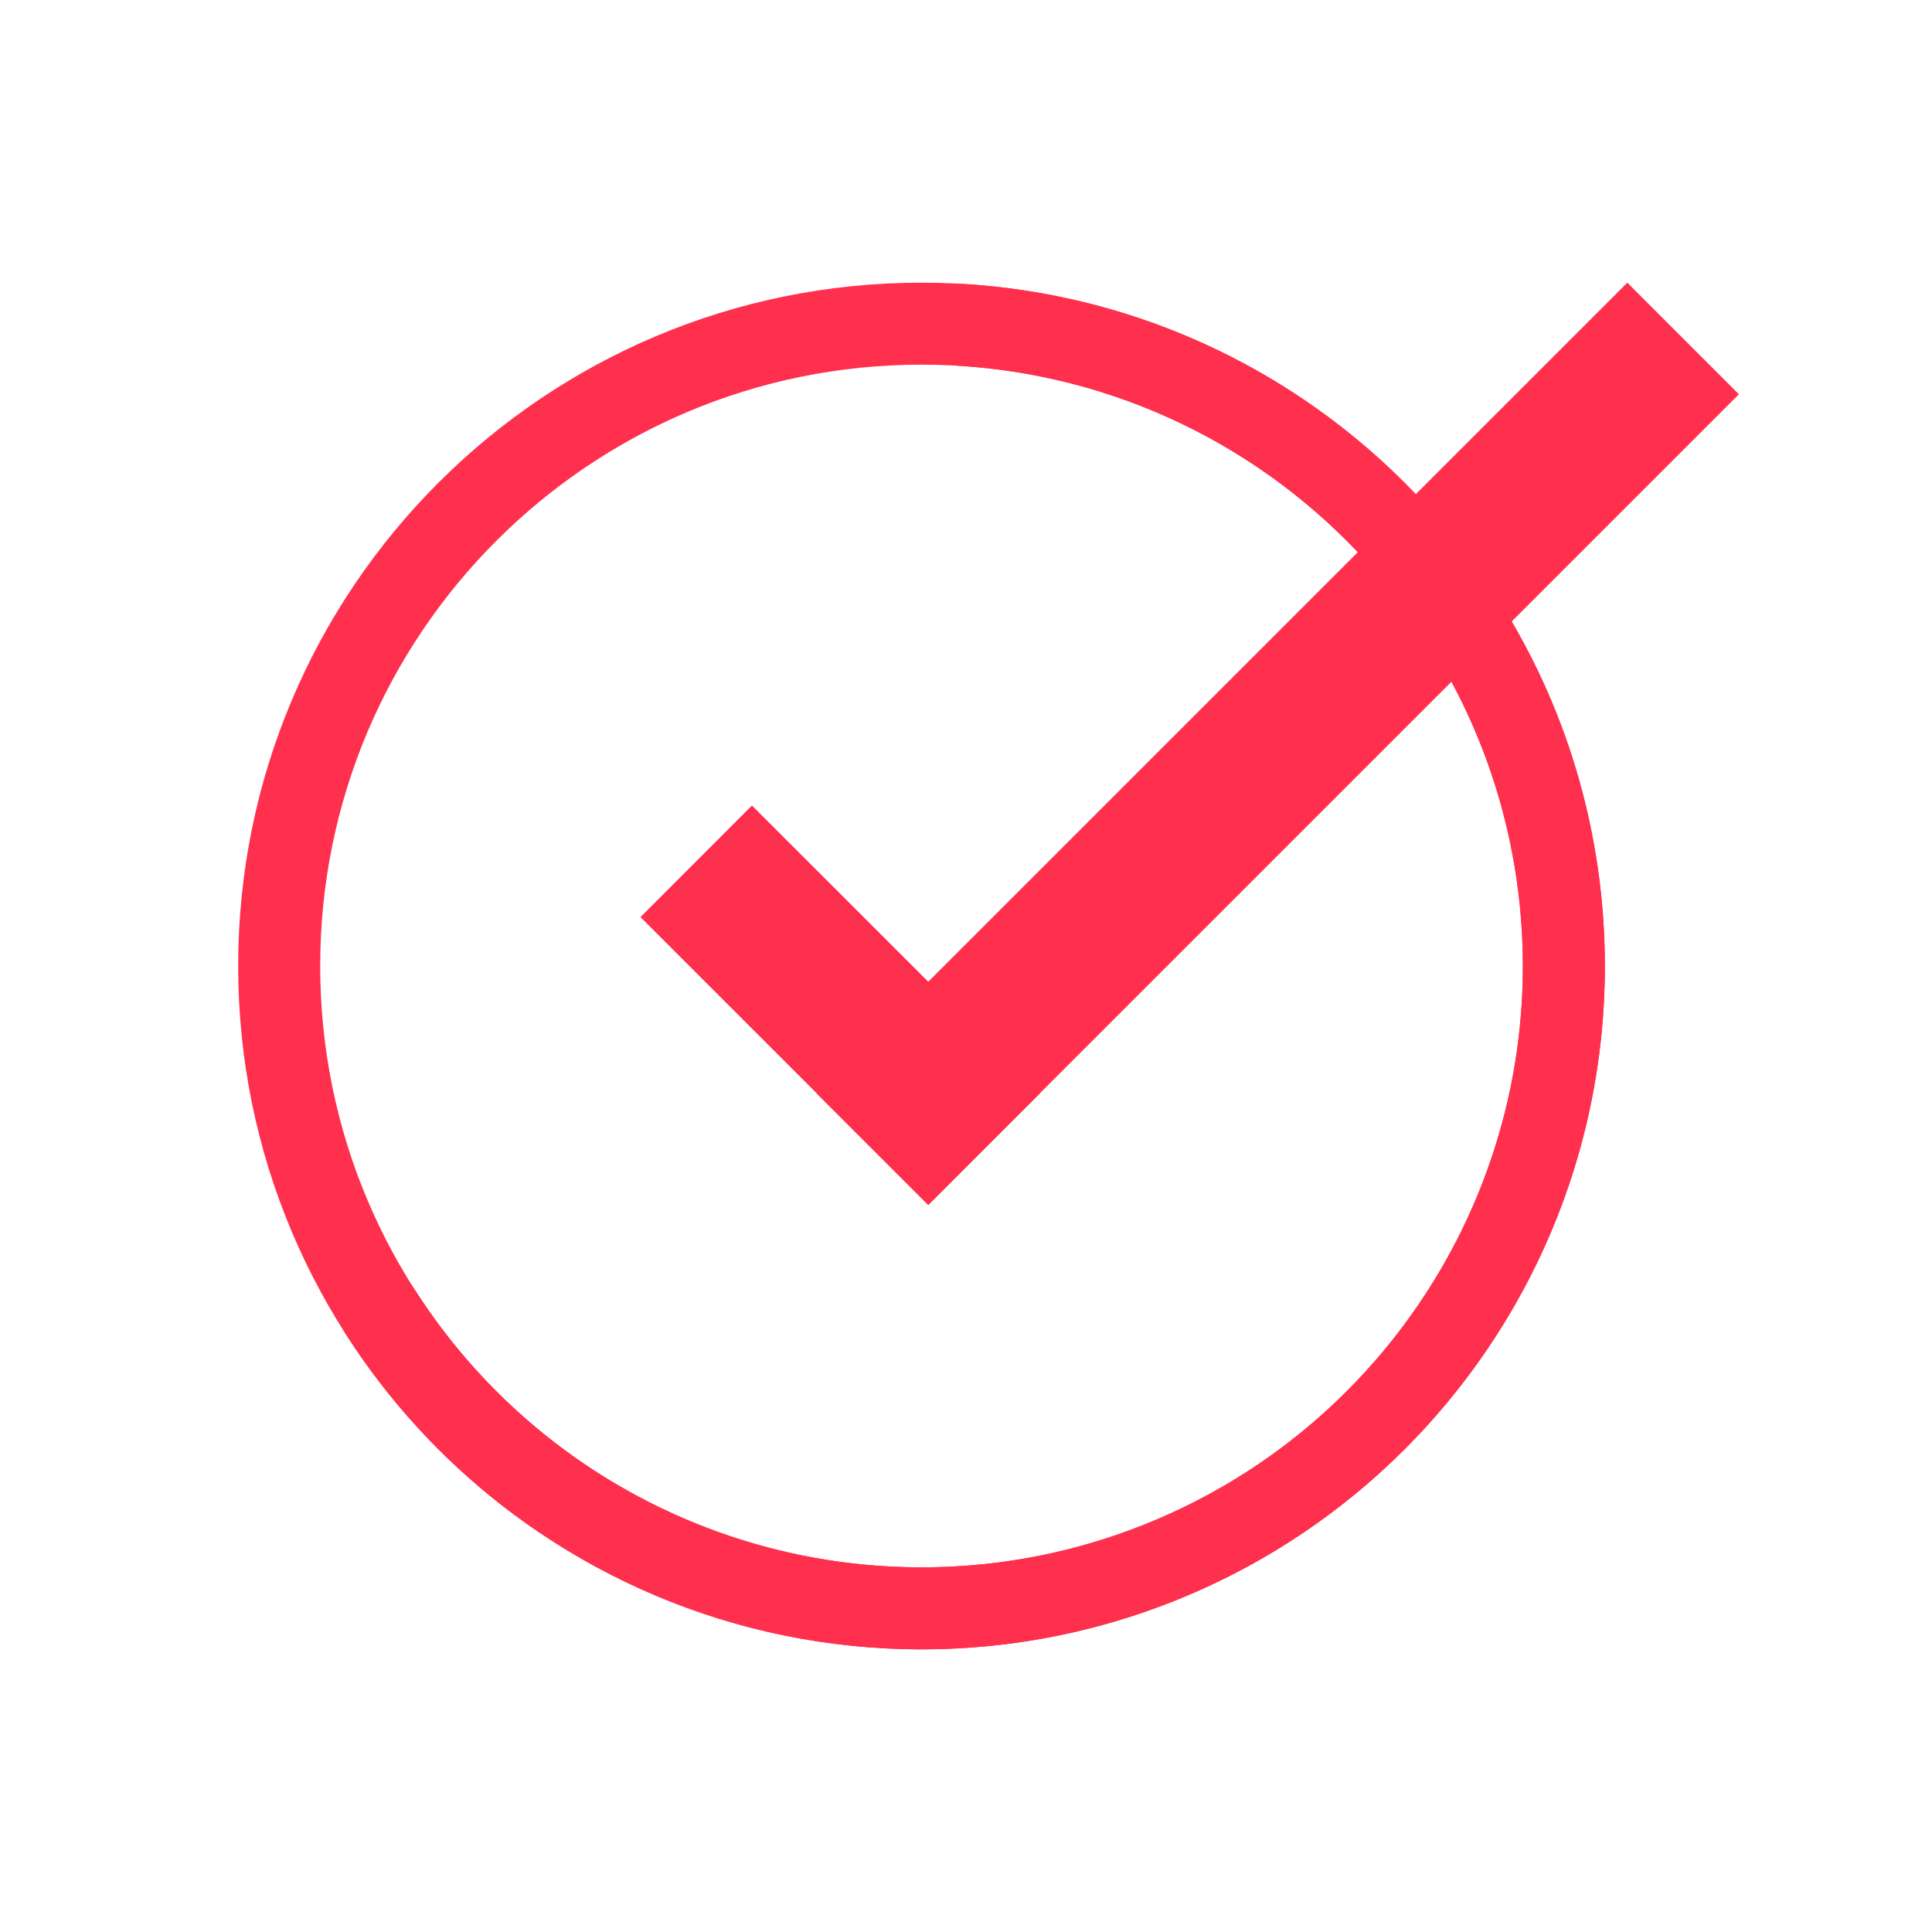
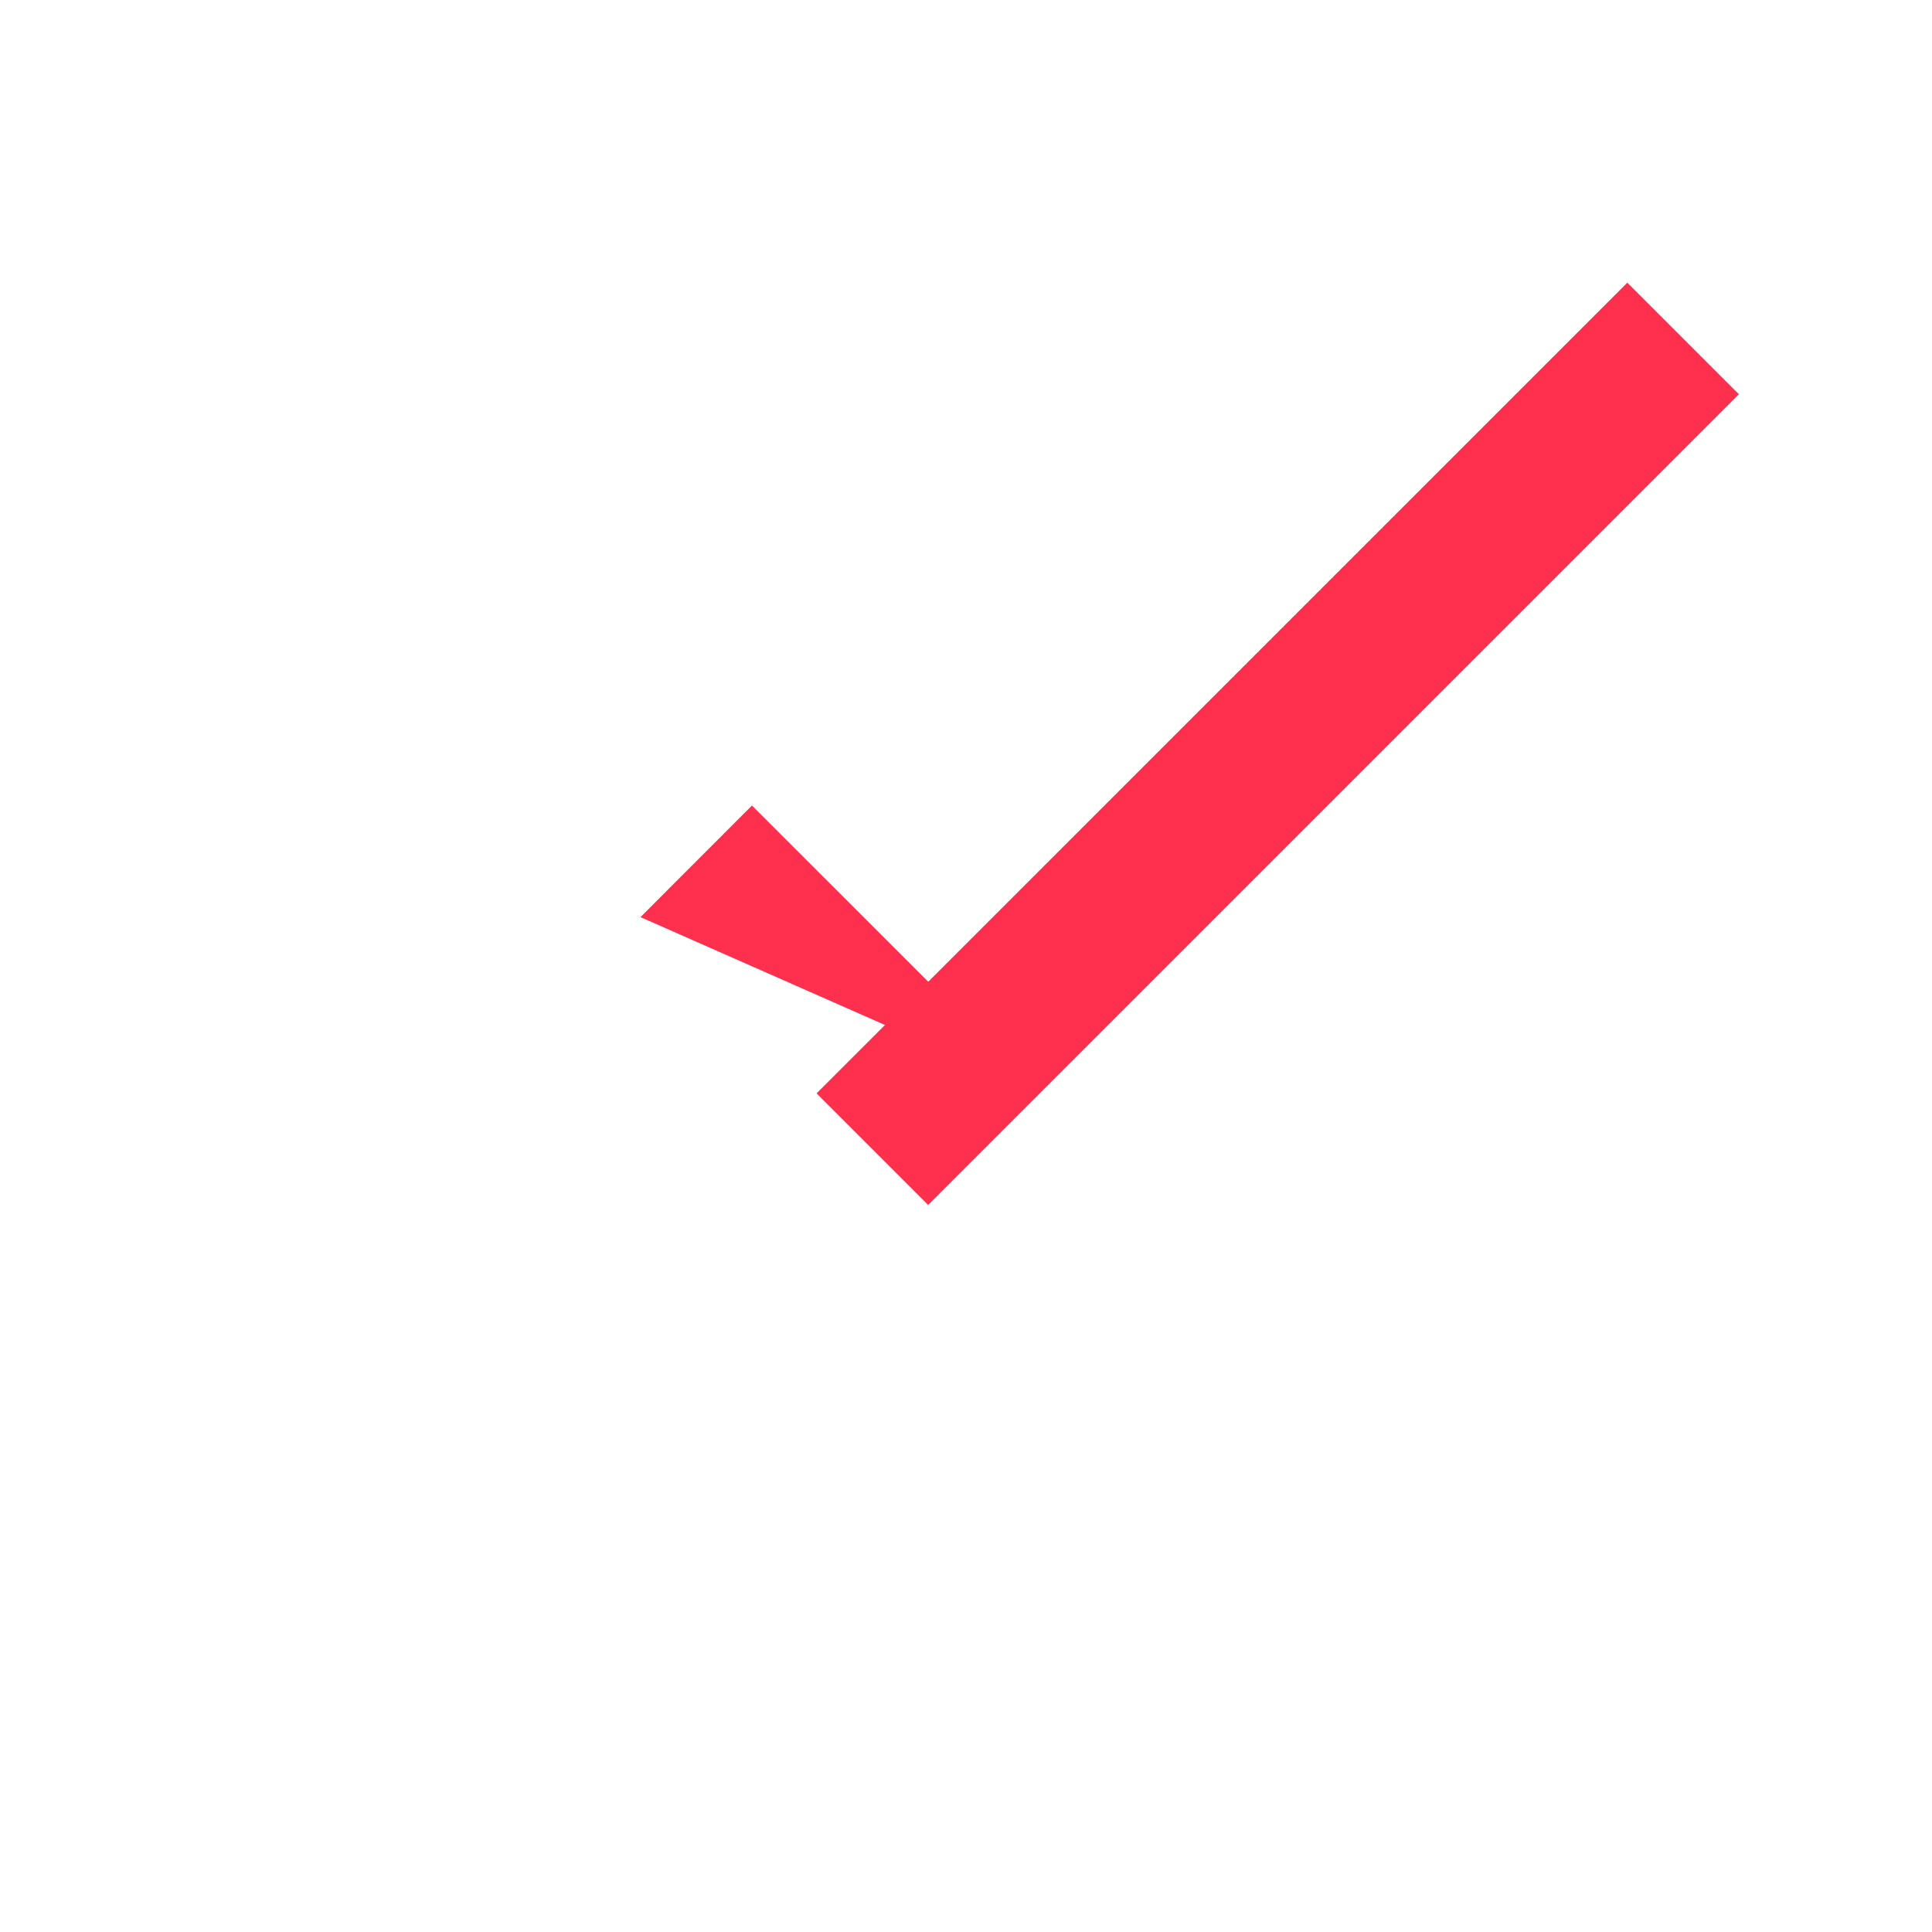
<svg xmlns="http://www.w3.org/2000/svg" width="100" zoomAndPan="magnify" viewBox="0 0 75 75" height="100" preserveAspectRatio="xMidYMid meet" version="1.0">
  <defs>
    <clipPath id="ab34e56d7d">
-       <path d="M 9.246 10.973 L 62.301 10.973 L 62.301 64.027 L 9.246 64.027 Z M 9.246 10.973 " clip-rule="nonzero" />
-     </clipPath>
+       </clipPath>
    <clipPath id="6030c7a647">
      <path d="M 35.773 10.973 C 50.422 10.973 62.301 22.852 62.301 37.5 C 62.301 52.148 50.422 64.027 35.773 64.027 C 21.121 64.027 9.246 52.148 9.246 37.5 C 9.246 22.852 21.121 10.973 35.773 10.973 L 35.773 14.156 C 22.883 14.156 12.43 24.609 12.43 37.5 C 12.43 50.391 22.883 60.844 35.773 60.844 C 48.664 60.844 59.117 50.391 59.117 37.5 C 59.117 24.609 48.664 14.156 35.773 14.156 Z M 35.773 10.973 " clip-rule="nonzero" />
    </clipPath>
    <clipPath id="e8332c459d">
      <path d="M 13 11 L 63 11 L 63 65 L 13 65 Z M 13 11 " clip-rule="nonzero" />
    </clipPath>
    <clipPath id="9635f11b98">
-       <path d="M 37.465 11.027 C 49.957 11.828 60.191 21.25 62.016 33.633 C 63.84 46.02 56.758 57.992 45.027 62.359 C 33.297 66.727 20.109 62.297 13.391 51.738 C 13.086 51.258 13.059 50.652 13.324 50.148 C 13.586 49.641 14.098 49.316 14.664 49.293 C 15.234 49.27 15.773 49.547 16.078 50.027 C 21.988 59.324 33.594 63.219 43.918 59.375 C 54.242 55.531 60.473 44.996 58.867 34.098 C 57.262 23.199 48.254 14.906 37.262 14.203 C 36.695 14.168 36.191 13.832 35.938 13.324 C 35.688 12.812 35.723 12.207 36.039 11.734 C 36.355 11.262 36.898 10.992 37.465 11.027 Z M 37.465 11.027 " clip-rule="nonzero" />
-     </clipPath>
+       </clipPath>
    <clipPath id="c95628163f">
      <path d="M 31 10 L 68 10 L 68 47 L 31 47 Z M 31 10 " clip-rule="nonzero" />
    </clipPath>
    <clipPath id="c12e4f90ec">
      <path d="M 31.699 42.445 L 63.172 10.973 L 67.504 15.305 L 36.031 46.777 Z M 31.699 42.445 " clip-rule="nonzero" />
    </clipPath>
    <clipPath id="1baf3ac133">
      <path d="M 31.699 42.445 L 63.172 10.973 L 67.504 15.305 L 36.031 46.777 Z M 31.699 42.445 " clip-rule="nonzero" />
    </clipPath>
    <clipPath id="00335bebd7">
      <path d="M 24 31 L 41 31 L 41 47 L 24 47 Z M 24 31 " clip-rule="nonzero" />
    </clipPath>
    <clipPath id="2ace0a5c75">
      <path d="M 29.191 31.27 L 40.379 42.453 L 36.047 46.785 L 24.863 35.602 Z M 29.191 31.27 " clip-rule="nonzero" />
    </clipPath>
    <clipPath id="18912db400">
-       <path d="M 29.191 31.27 L 40.371 42.445 L 36.039 46.777 L 24.863 35.602 Z M 29.191 31.27 " clip-rule="nonzero" />
+       <path d="M 29.191 31.27 L 40.371 42.445 L 24.863 35.602 Z M 29.191 31.27 " clip-rule="nonzero" />
    </clipPath>
  </defs>
  <g clip-path="url(#ab34e56d7d)">
    <g clip-path="url(#6030c7a647)">
      <path fill="#ff2f4e" d="M 9.246 10.973 L 62.301 10.973 L 62.301 64.027 L 9.246 64.027 Z M 9.246 10.973 " fill-opacity="1" fill-rule="nonzero" />
    </g>
  </g>
  <g clip-path="url(#e8332c459d)">
    <g clip-path="url(#9635f11b98)">
      <path fill="#ff2f4e" d="M 9.246 10.973 L 62.301 10.973 L 62.301 64.027 L 9.246 64.027 Z M 9.246 10.973 " fill-opacity="1" fill-rule="nonzero" />
    </g>
  </g>
  <g clip-path="url(#c95628163f)">
    <g clip-path="url(#c12e4f90ec)">
      <g clip-path="url(#1baf3ac133)">
        <path fill="#ff2f4e" d="M 31.699 42.445 L 63.172 10.973 L 67.504 15.305 L 36.031 46.777 Z M 31.699 42.445 " fill-opacity="1" fill-rule="nonzero" />
      </g>
    </g>
  </g>
  <g clip-path="url(#00335bebd7)">
    <g clip-path="url(#2ace0a5c75)">
      <g clip-path="url(#18912db400)">
        <path fill="#ff2f4e" d="M 29.191 31.27 L 40.379 42.453 L 36.047 46.785 L 24.863 35.602 Z M 29.191 31.27 " fill-opacity="1" fill-rule="nonzero" />
      </g>
    </g>
  </g>
</svg>